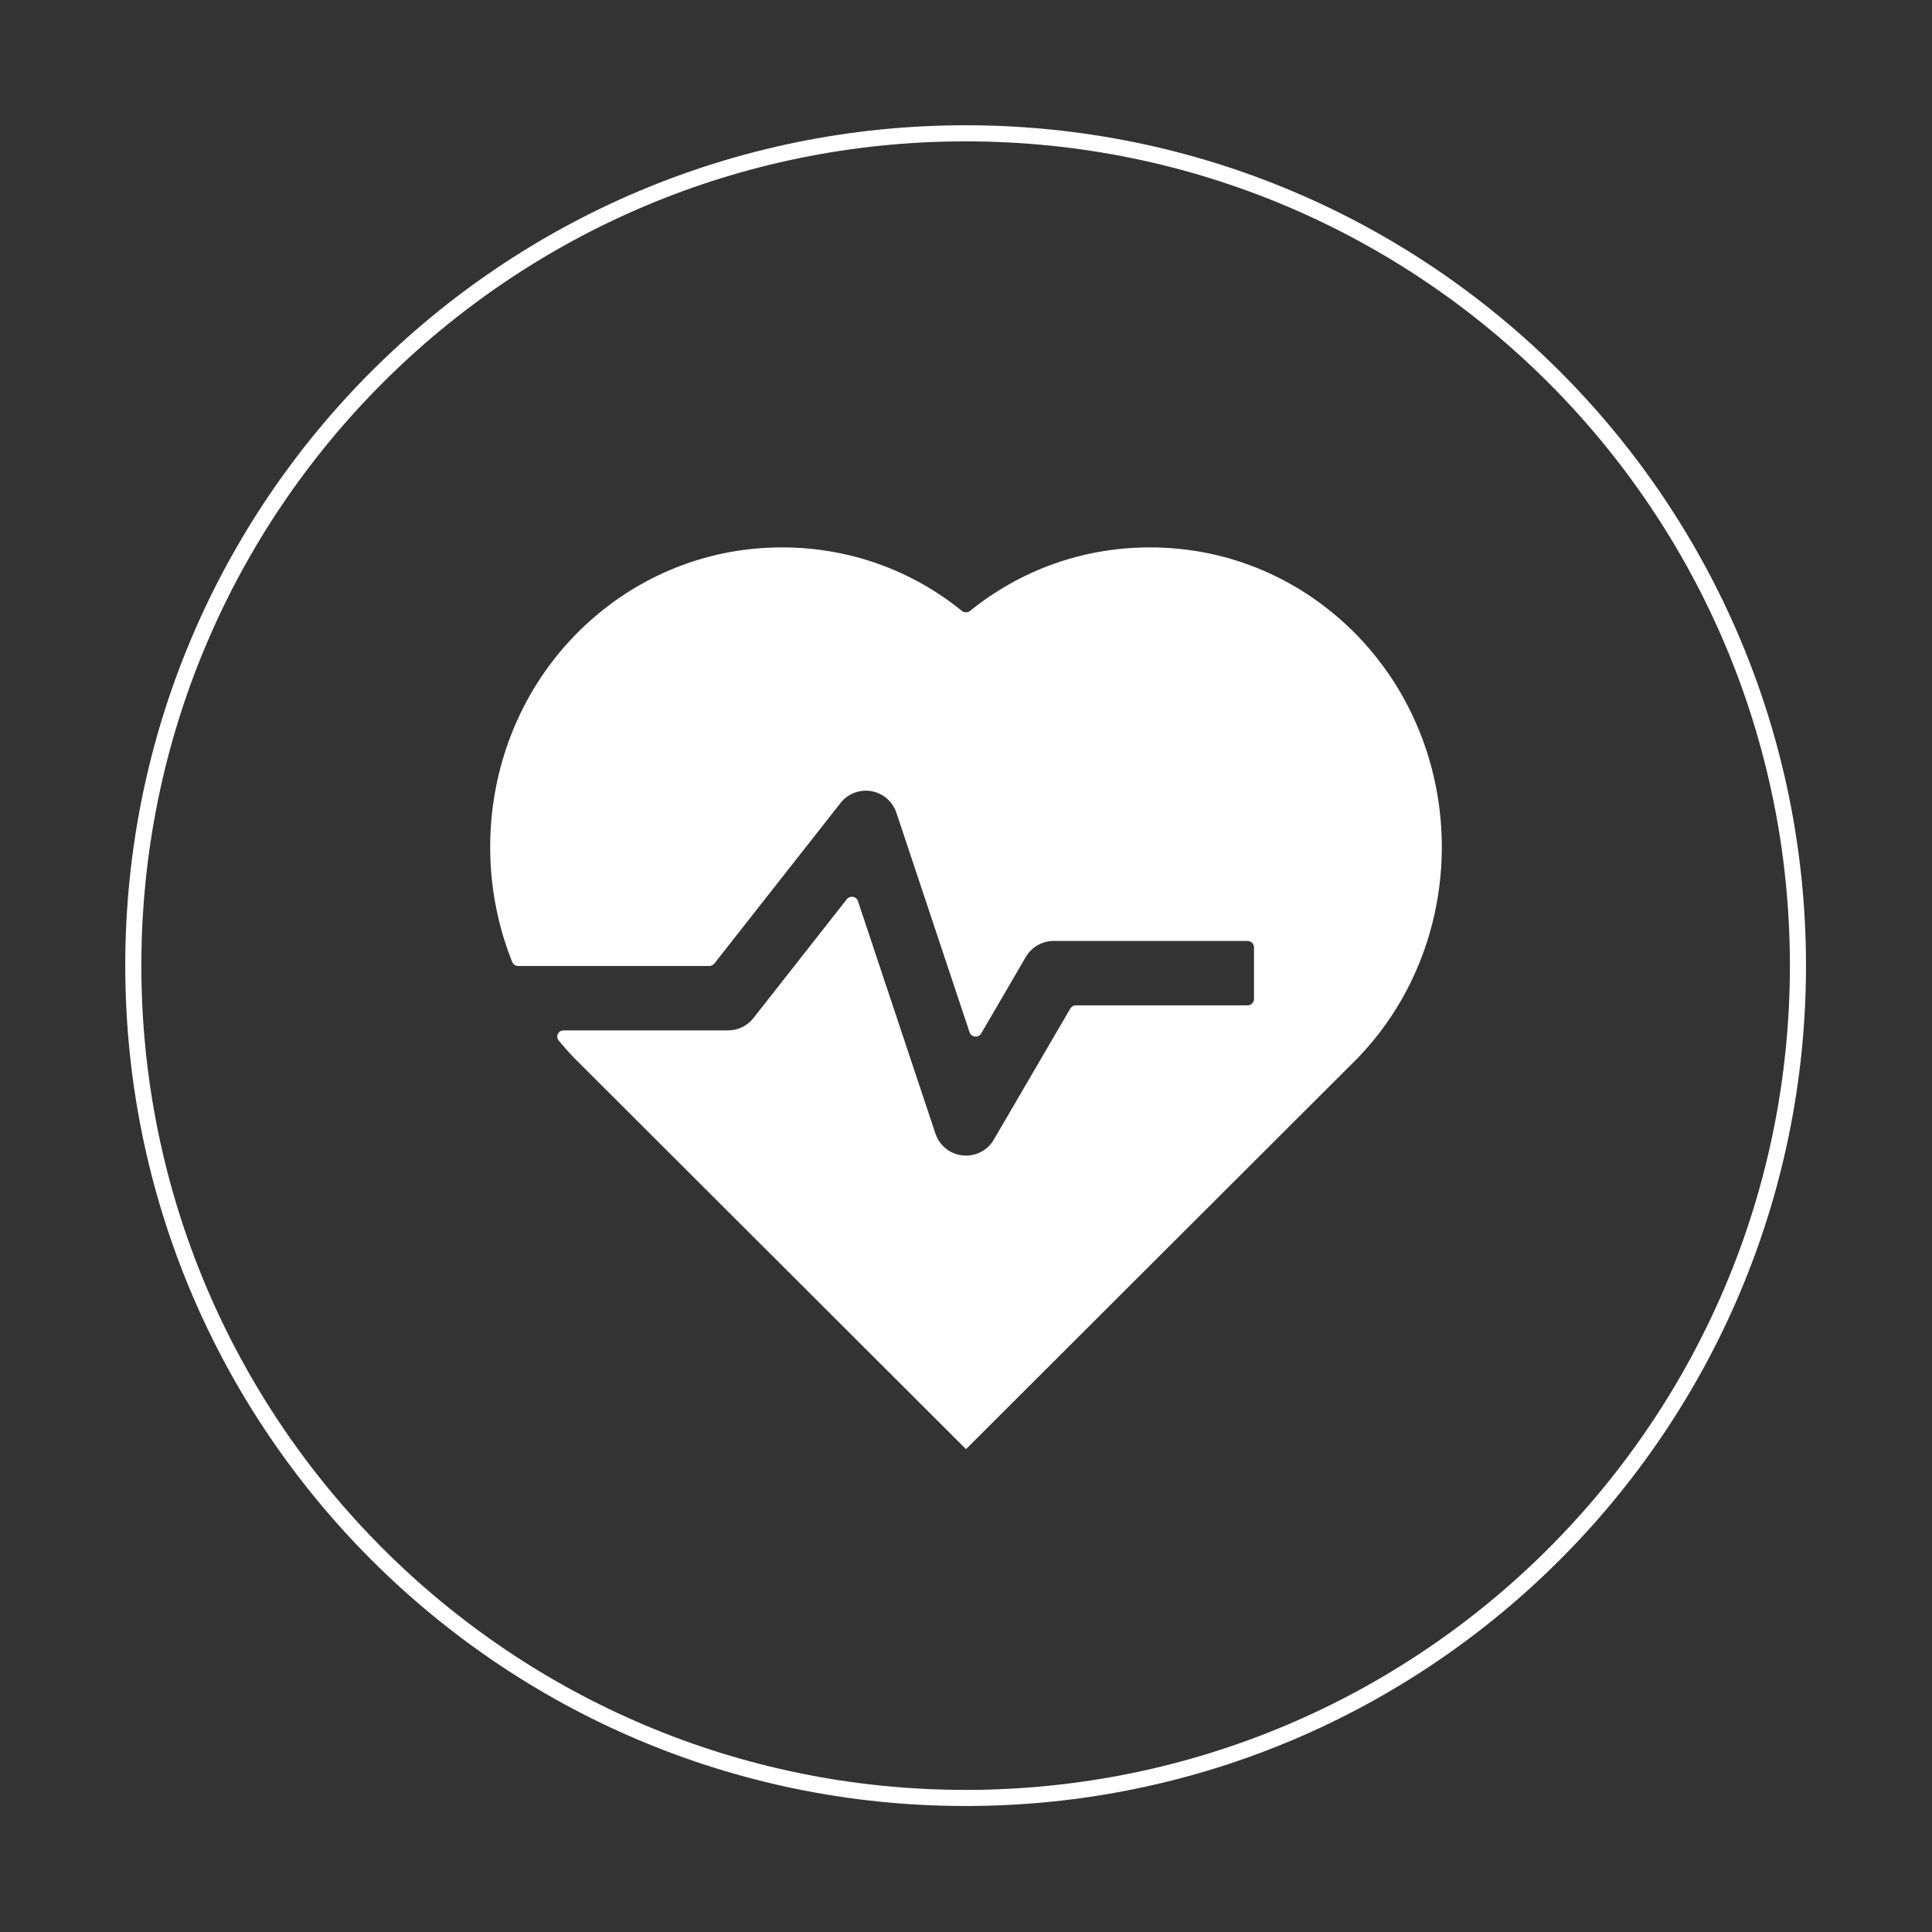
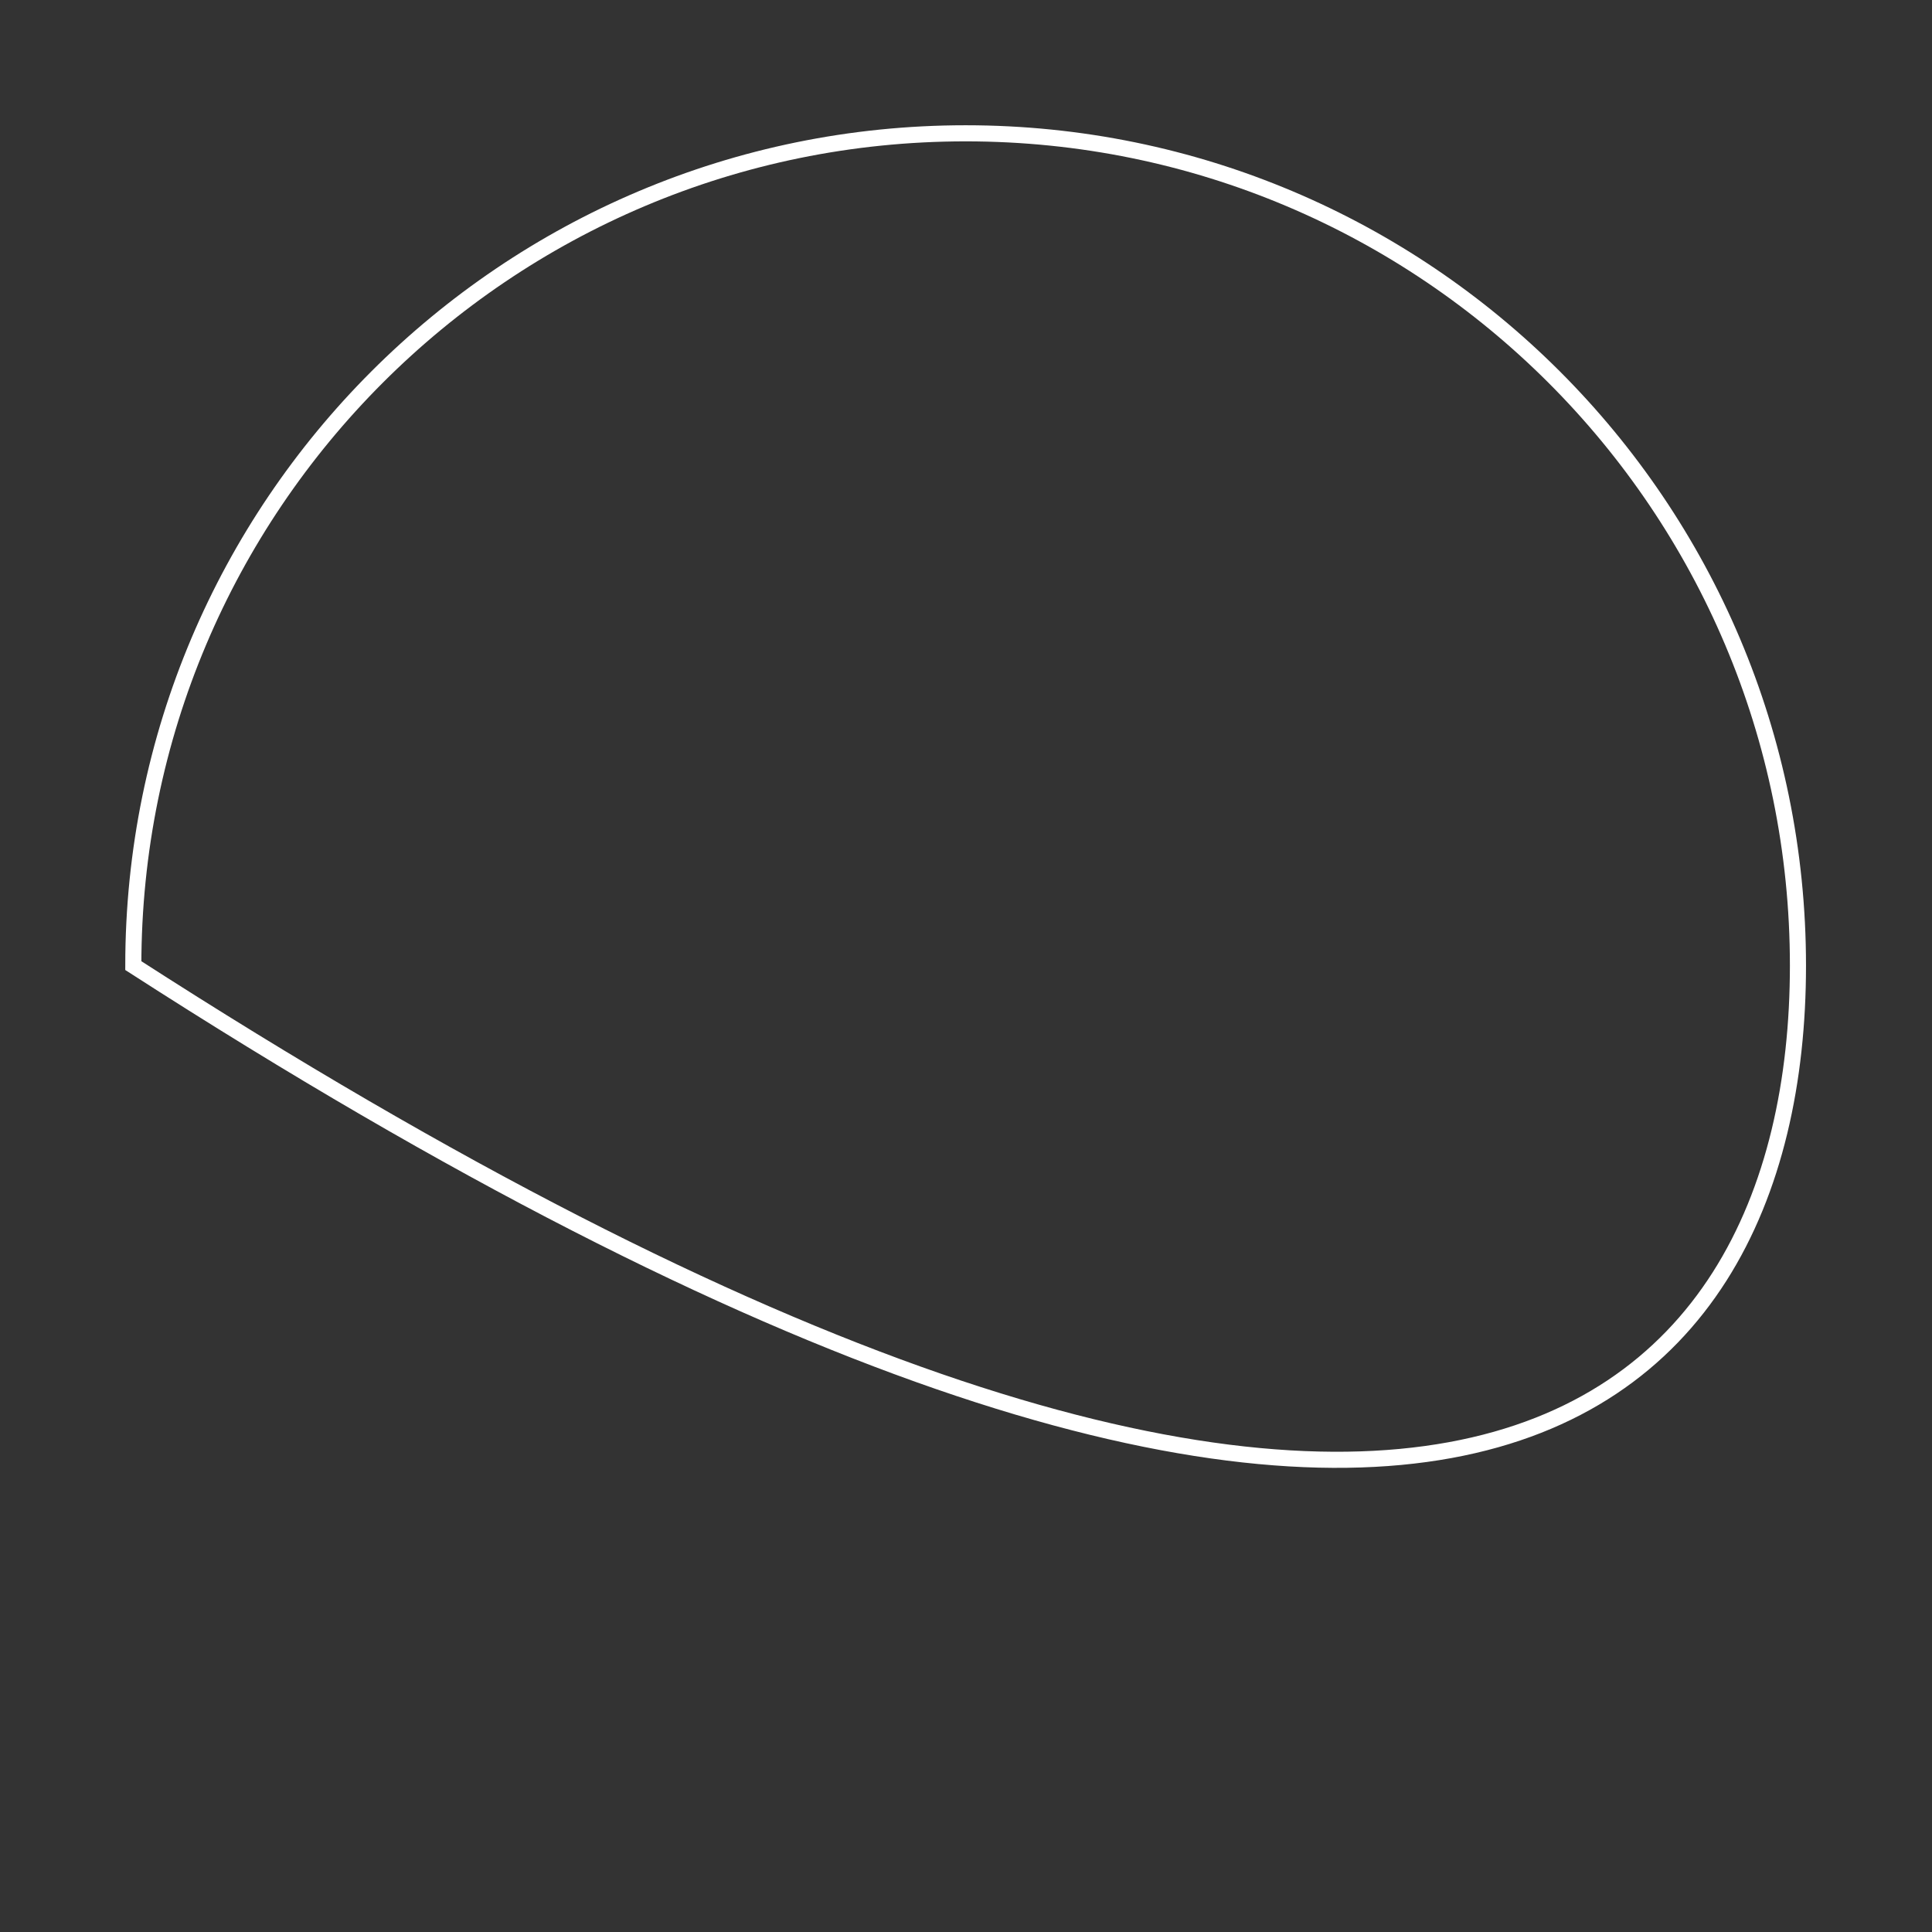
<svg xmlns="http://www.w3.org/2000/svg" width="60" height="60" viewBox="0 0 60 60" fill="none">
  <rect x="0" y="0" width="60" height="60" fill="#333333" stroke="none" />
-   <path d="M55.837 29.988C55.837 15.712 44.264 4.14 29.988 4.14C15.712 4.14 4.14 15.712 4.14 29.988C4.14 44.264 15.712 55.837 29.988 55.837C44.264 55.837 55.837 44.264 55.837 29.988Z" stroke="white" stroke-width="0.5" stroke-miterlimit="10" />
-   <path fill-rule="evenodd" clip-rule="evenodd" d="M42.167 19.753C40.452 17.98 38.156 17 35.722 17H35.716H35.711C33.66 17 31.712 17.688 30.13 18.97C30.054 19.031 29.946 19.031 29.87 18.97C28.288 17.688 26.34 17 24.289 17H24.283H24.278C21.844 17 19.547 17.98 17.832 19.753C16.103 21.548 15.233 23.902 15.223 26.261C15.219 26.972 15.293 27.686 15.449 28.386C15.56 28.893 15.713 29.392 15.908 29.877C15.938 29.951 16.011 30 16.091 30H22.028C22.089 30 22.147 29.972 22.185 29.923L26.103 24.938C26.33 24.648 26.698 24.507 27.06 24.57C27.423 24.633 27.721 24.89 27.838 25.239L30.11 32.056C30.164 32.22 30.386 32.242 30.473 32.094L31.858 29.718C32.038 29.411 32.367 29.222 32.722 29.222H38.744C38.855 29.222 38.944 29.312 38.944 29.422V31.022C38.944 31.133 38.855 31.222 38.744 31.222H33.411C33.34 31.222 33.275 31.26 33.239 31.321L30.864 35.392C30.666 35.732 30.288 35.924 29.897 35.883C29.506 35.843 29.175 35.578 29.051 35.205L26.645 27.986C26.595 27.835 26.396 27.801 26.298 27.926L23.398 31.618C23.208 31.859 22.918 32 22.611 32H17.503C17.338 32 17.245 32.187 17.35 32.315C17.503 32.501 17.664 32.682 17.833 32.857L29.992 44.997C29.994 44.998 29.996 44.998 29.997 44.997C29.999 44.996 30.001 44.996 30.002 44.997C30.004 44.998 30.006 44.998 30.007 44.997L42.167 32.857C43.395 31.583 44.19 30.026 44.551 28.386C45.214 25.378 44.419 22.091 42.167 19.753Z" fill="white" />
+   <path d="M55.837 29.988C55.837 15.712 44.264 4.14 29.988 4.14C15.712 4.14 4.14 15.712 4.14 29.988C44.264 55.837 55.837 44.264 55.837 29.988Z" stroke="white" stroke-width="0.5" stroke-miterlimit="10" />
</svg>